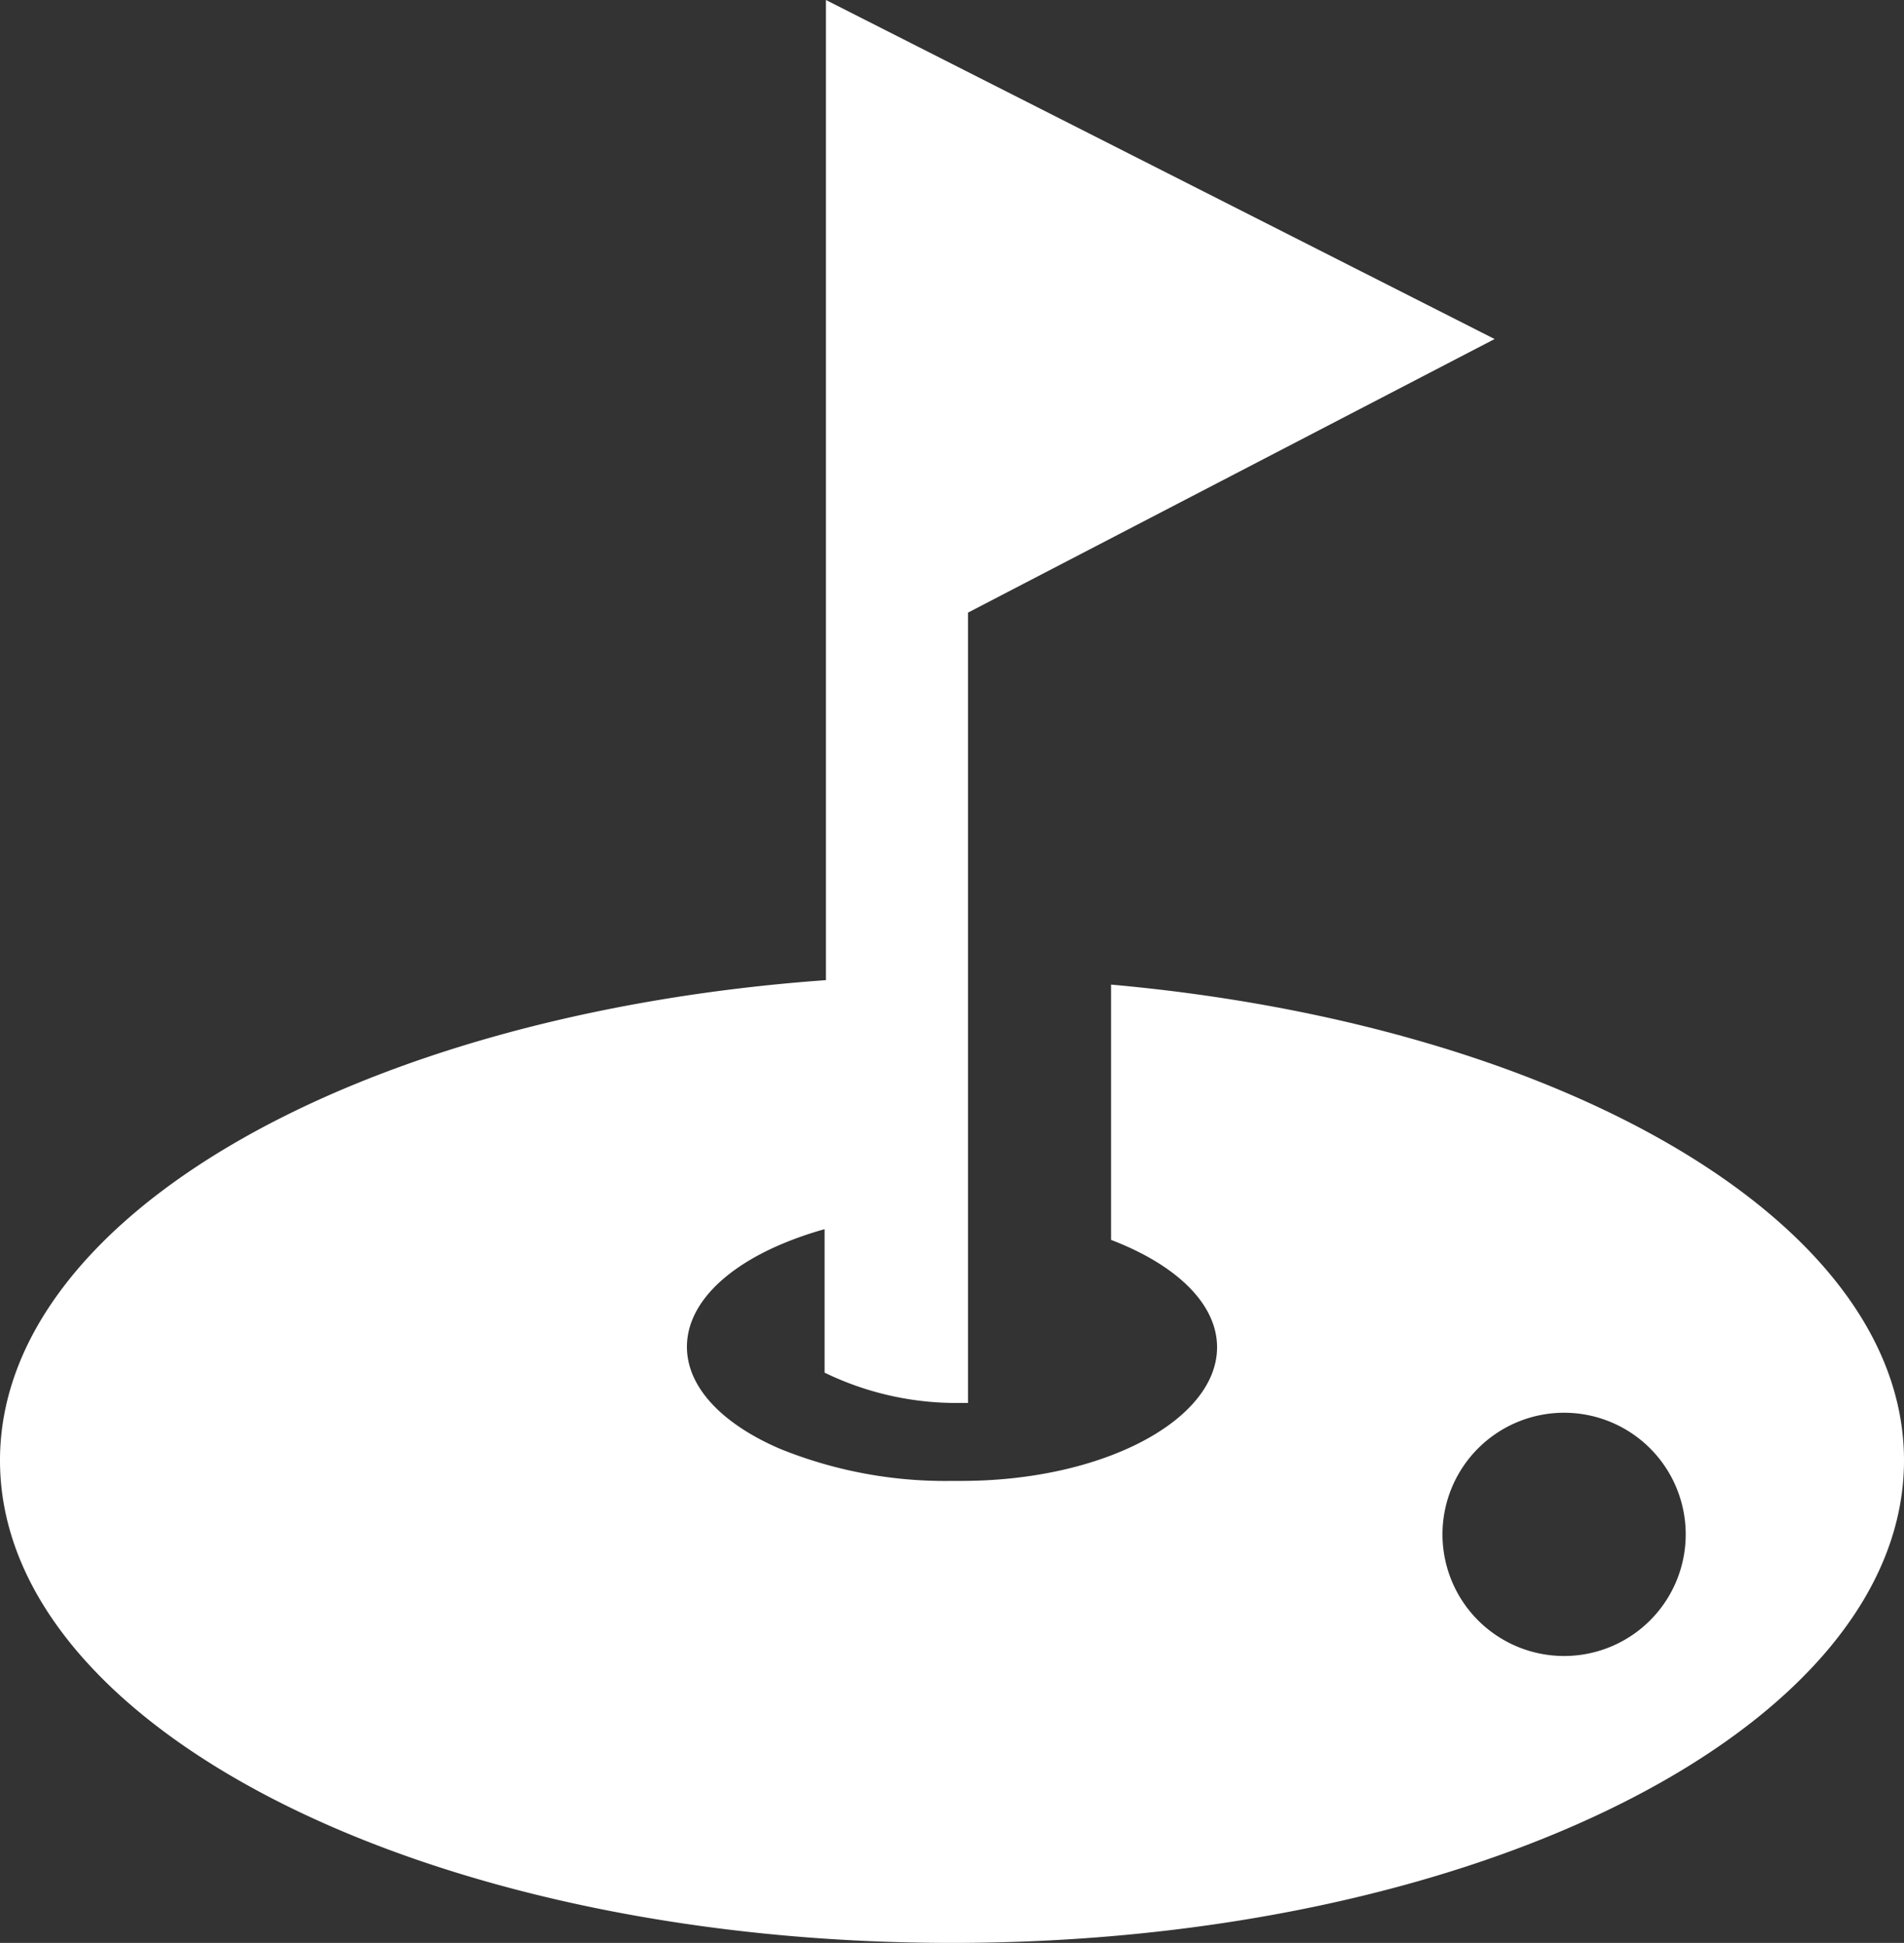
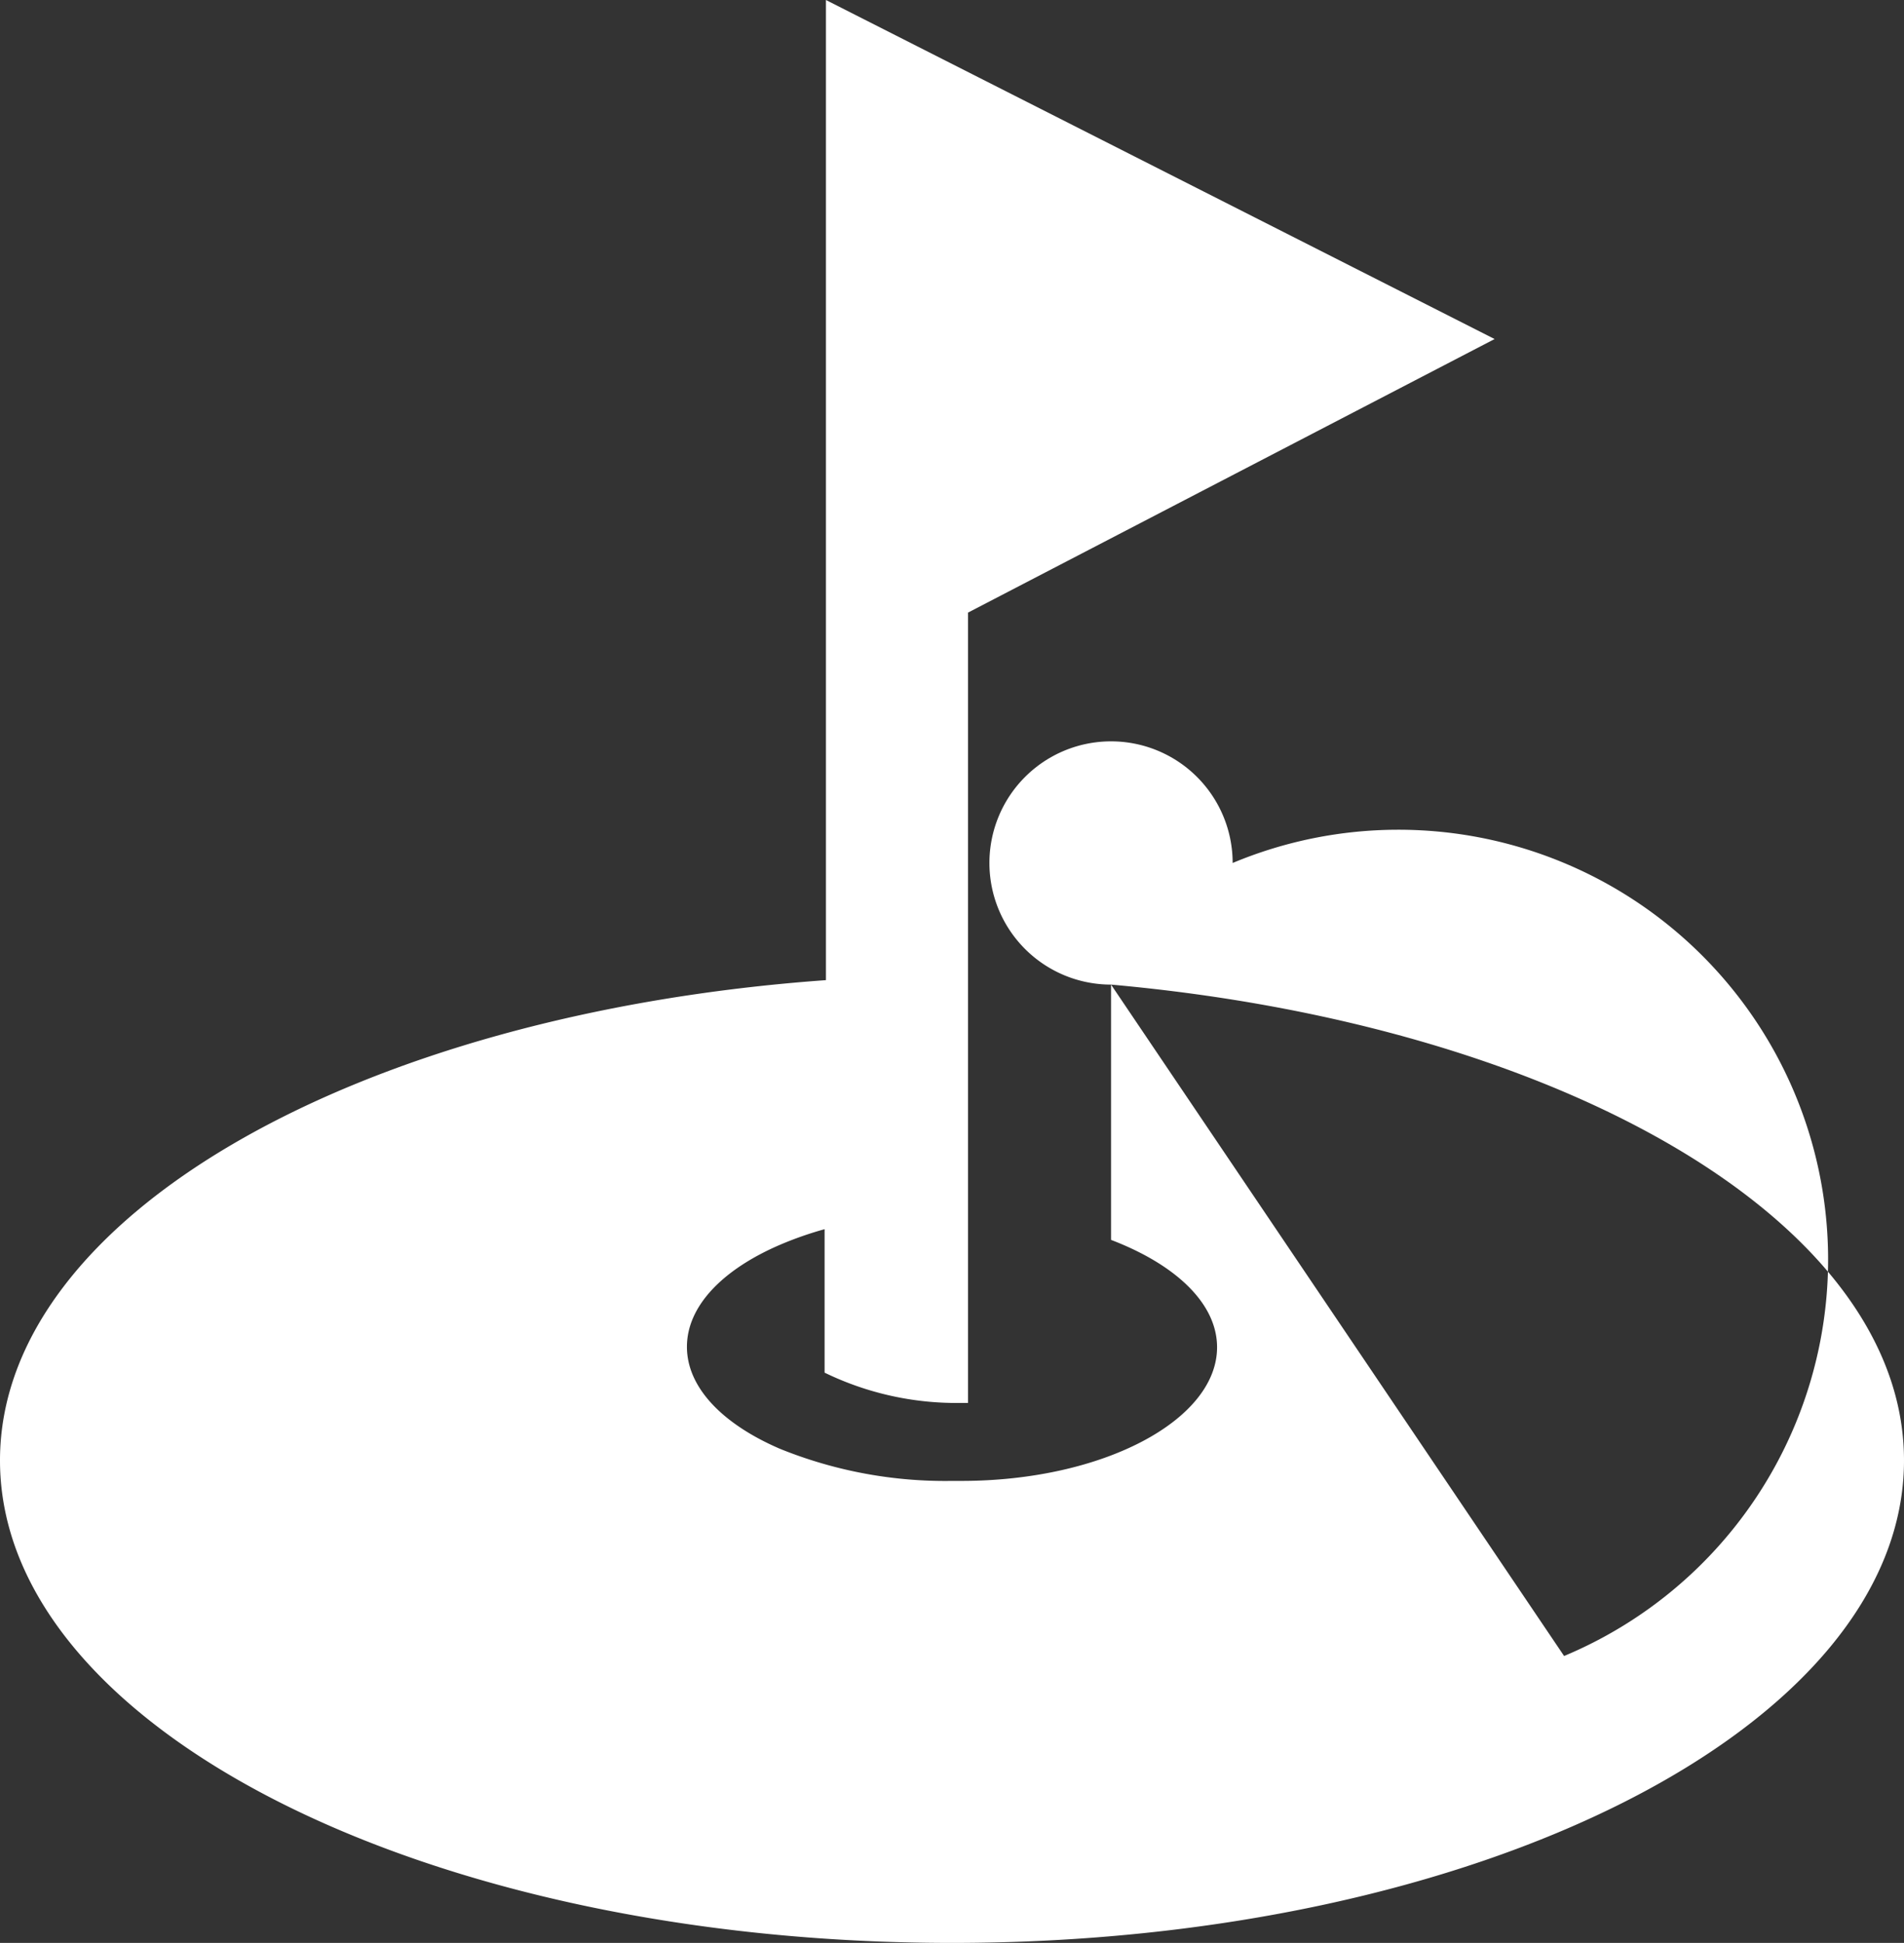
<svg xmlns="http://www.w3.org/2000/svg" viewBox="0 0 42.74 43.61">
  <rect x="0" y="0" width="42.74" height="43.61" fill="#333333" stroke="none" />
  <defs>
    <style>.cls-1{fill:#fff;}</style>
  </defs>
  <title>ico-golf</title>
  <g id="Layer_2" data-name="Layer 2">
    <g id="レイヤー_1" data-name="レイヤー 1">
-       <path class="cls-1" d="M24.94,22.1v5.73c1.44.55,2.38,1.42,2.38,2.41,0,1.63-2.55,3-5.74,3h-.21a9.88,9.88,0,0,1-3.86-.72c-1.28-.55-2.09-1.37-2.09-2.29s.81-1.74,2.09-2.29a7.88,7.88,0,0,1,1-.35v3.22a6.77,6.77,0,0,0,3.05.68h.17V13.75L33.55,7.61,18.54,0V22C8.08,22.75,0,27.28,0,32.78c0,6,9.57,10.83,21.37,10.83s21.37-4.85,21.37-10.83C42.74,27.41,35,23,24.94,22.1ZM35.11,37.17a2.73,2.73,0,1,1,2.73-2.73A2.73,2.73,0,0,1,35.11,37.17Z" />
+       <path class="cls-1" d="M24.94,22.1v5.73c1.44.55,2.38,1.42,2.38,2.41,0,1.63-2.55,3-5.74,3h-.21a9.88,9.88,0,0,1-3.86-.72c-1.28-.55-2.09-1.37-2.09-2.29s.81-1.74,2.09-2.29a7.88,7.88,0,0,1,1-.35v3.22a6.77,6.77,0,0,0,3.05.68h.17V13.75L33.55,7.61,18.54,0V22C8.08,22.75,0,27.28,0,32.78c0,6,9.57,10.83,21.37,10.83s21.37-4.85,21.37-10.83C42.74,27.41,35,23,24.94,22.1Za2.73,2.73,0,1,1,2.73-2.73A2.73,2.73,0,0,1,35.11,37.17Z" />
    </g>
  </g>
</svg>